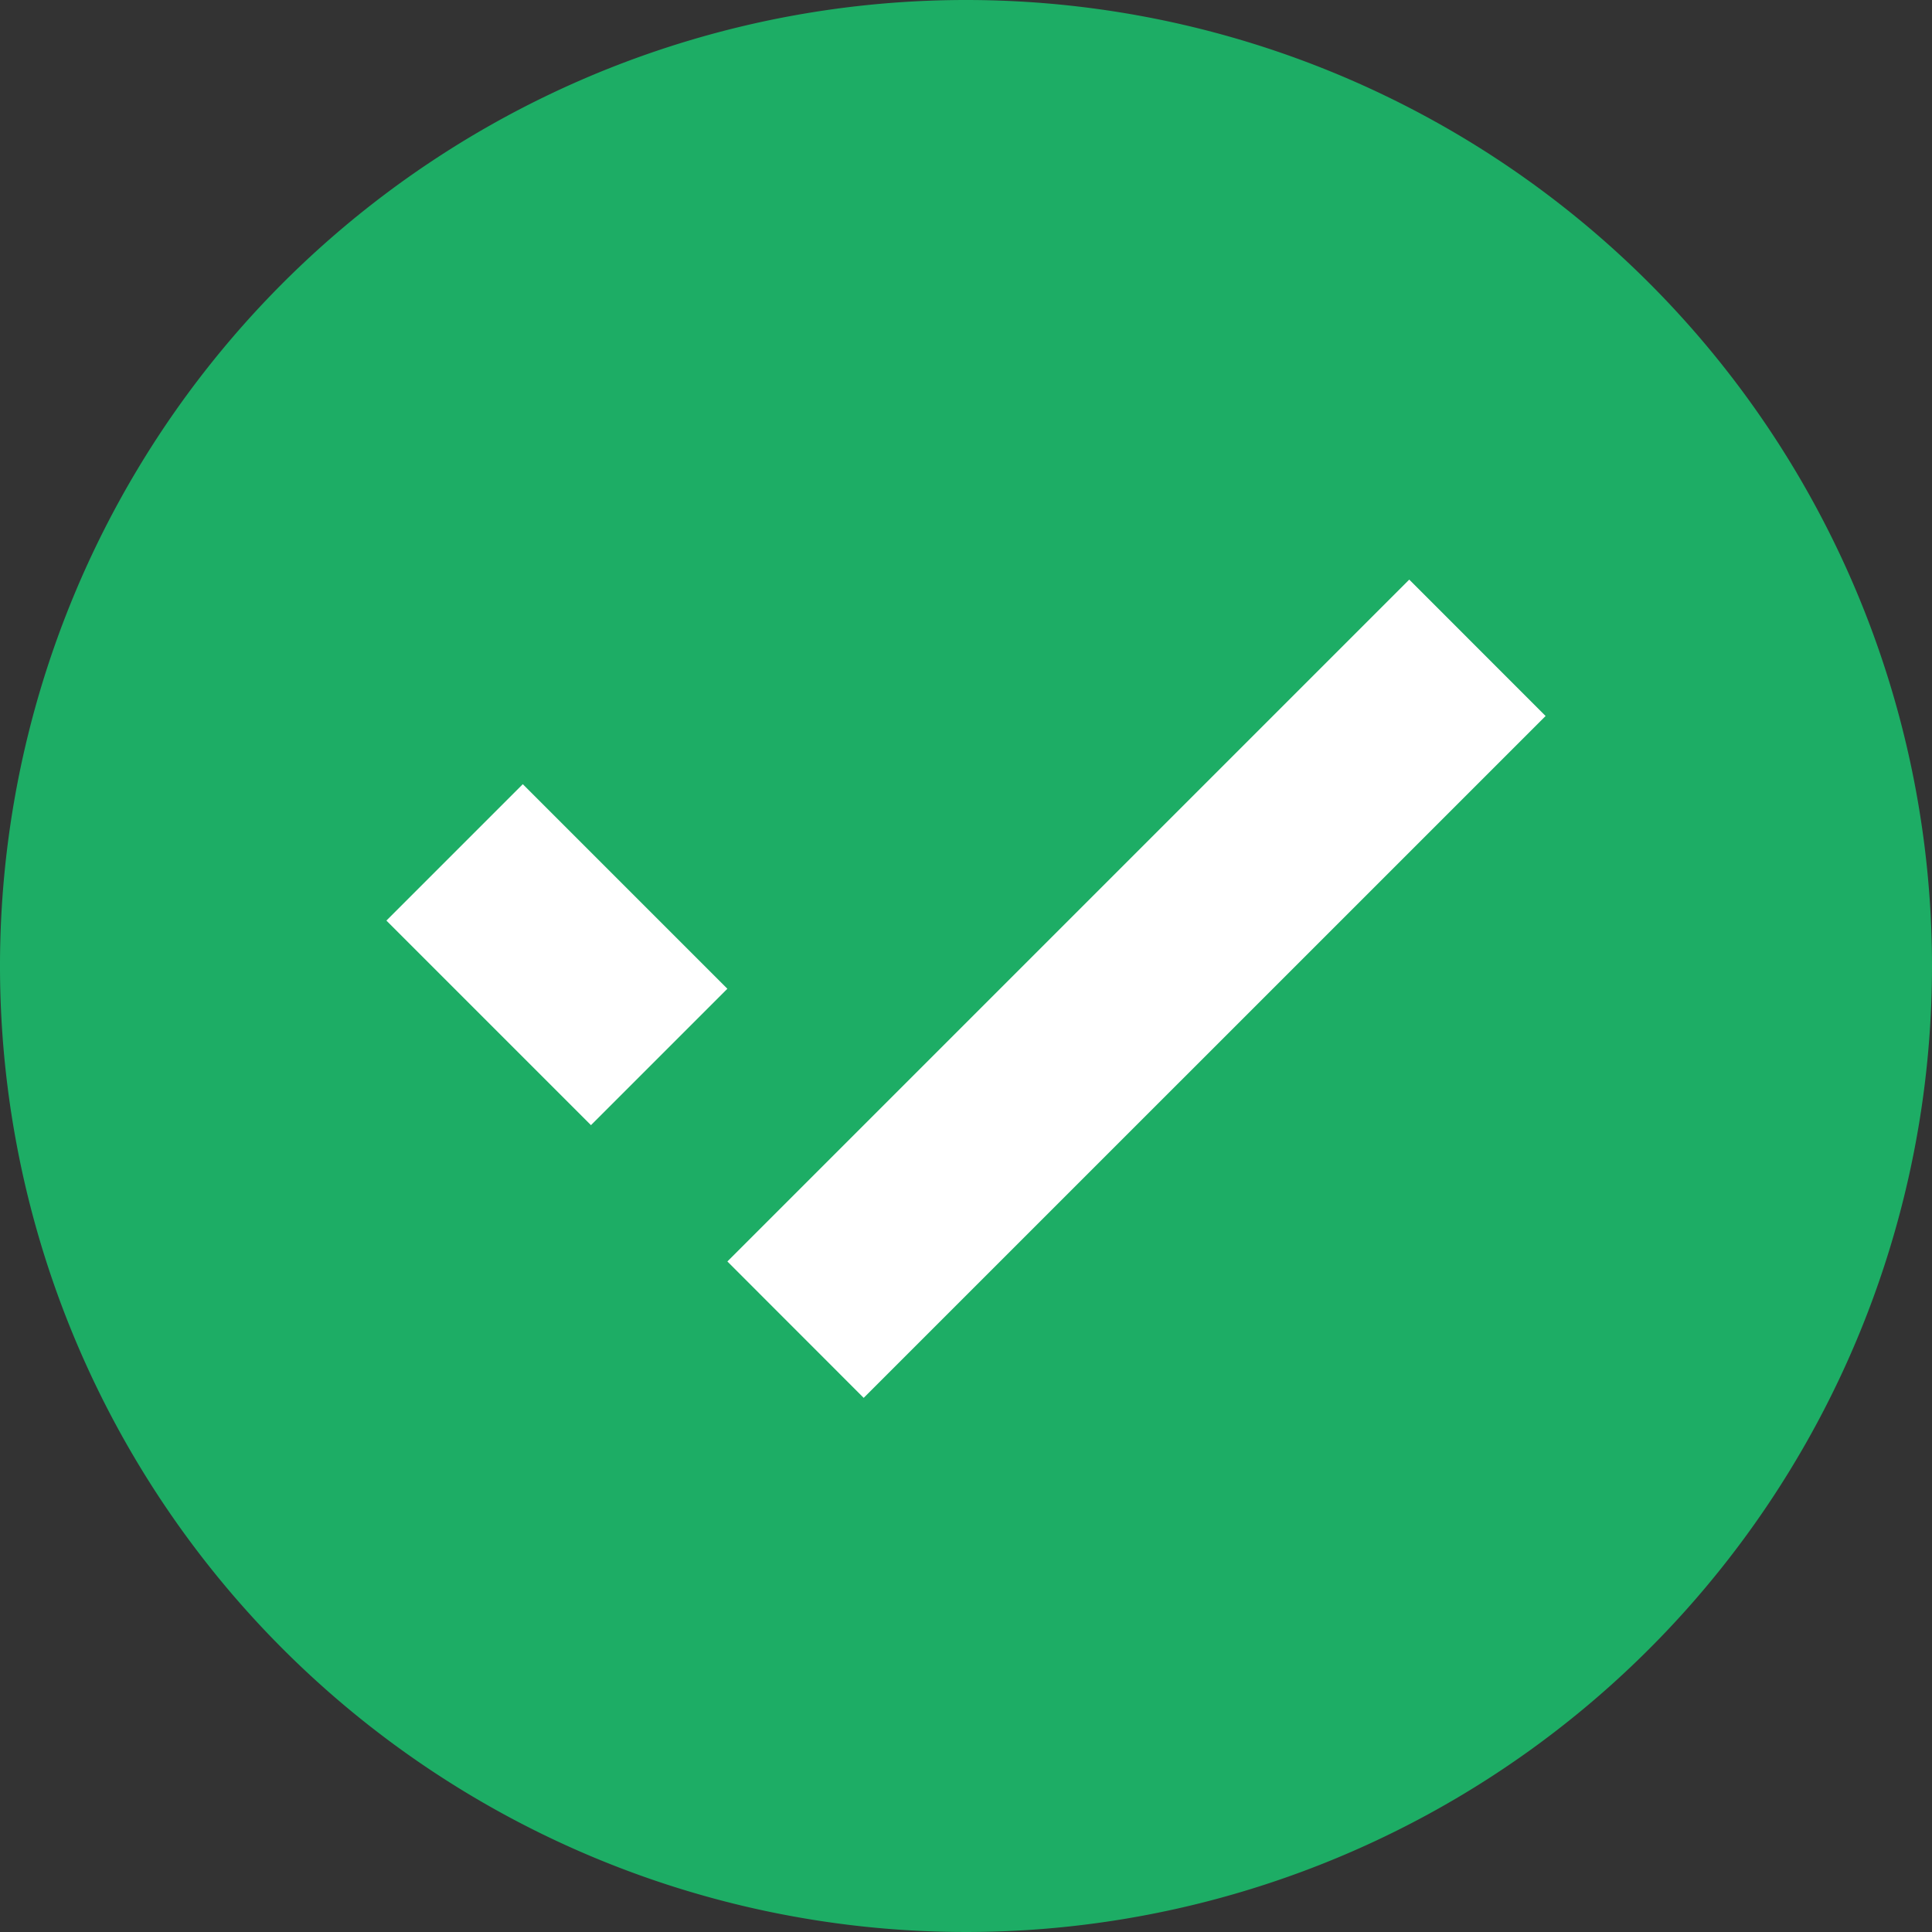
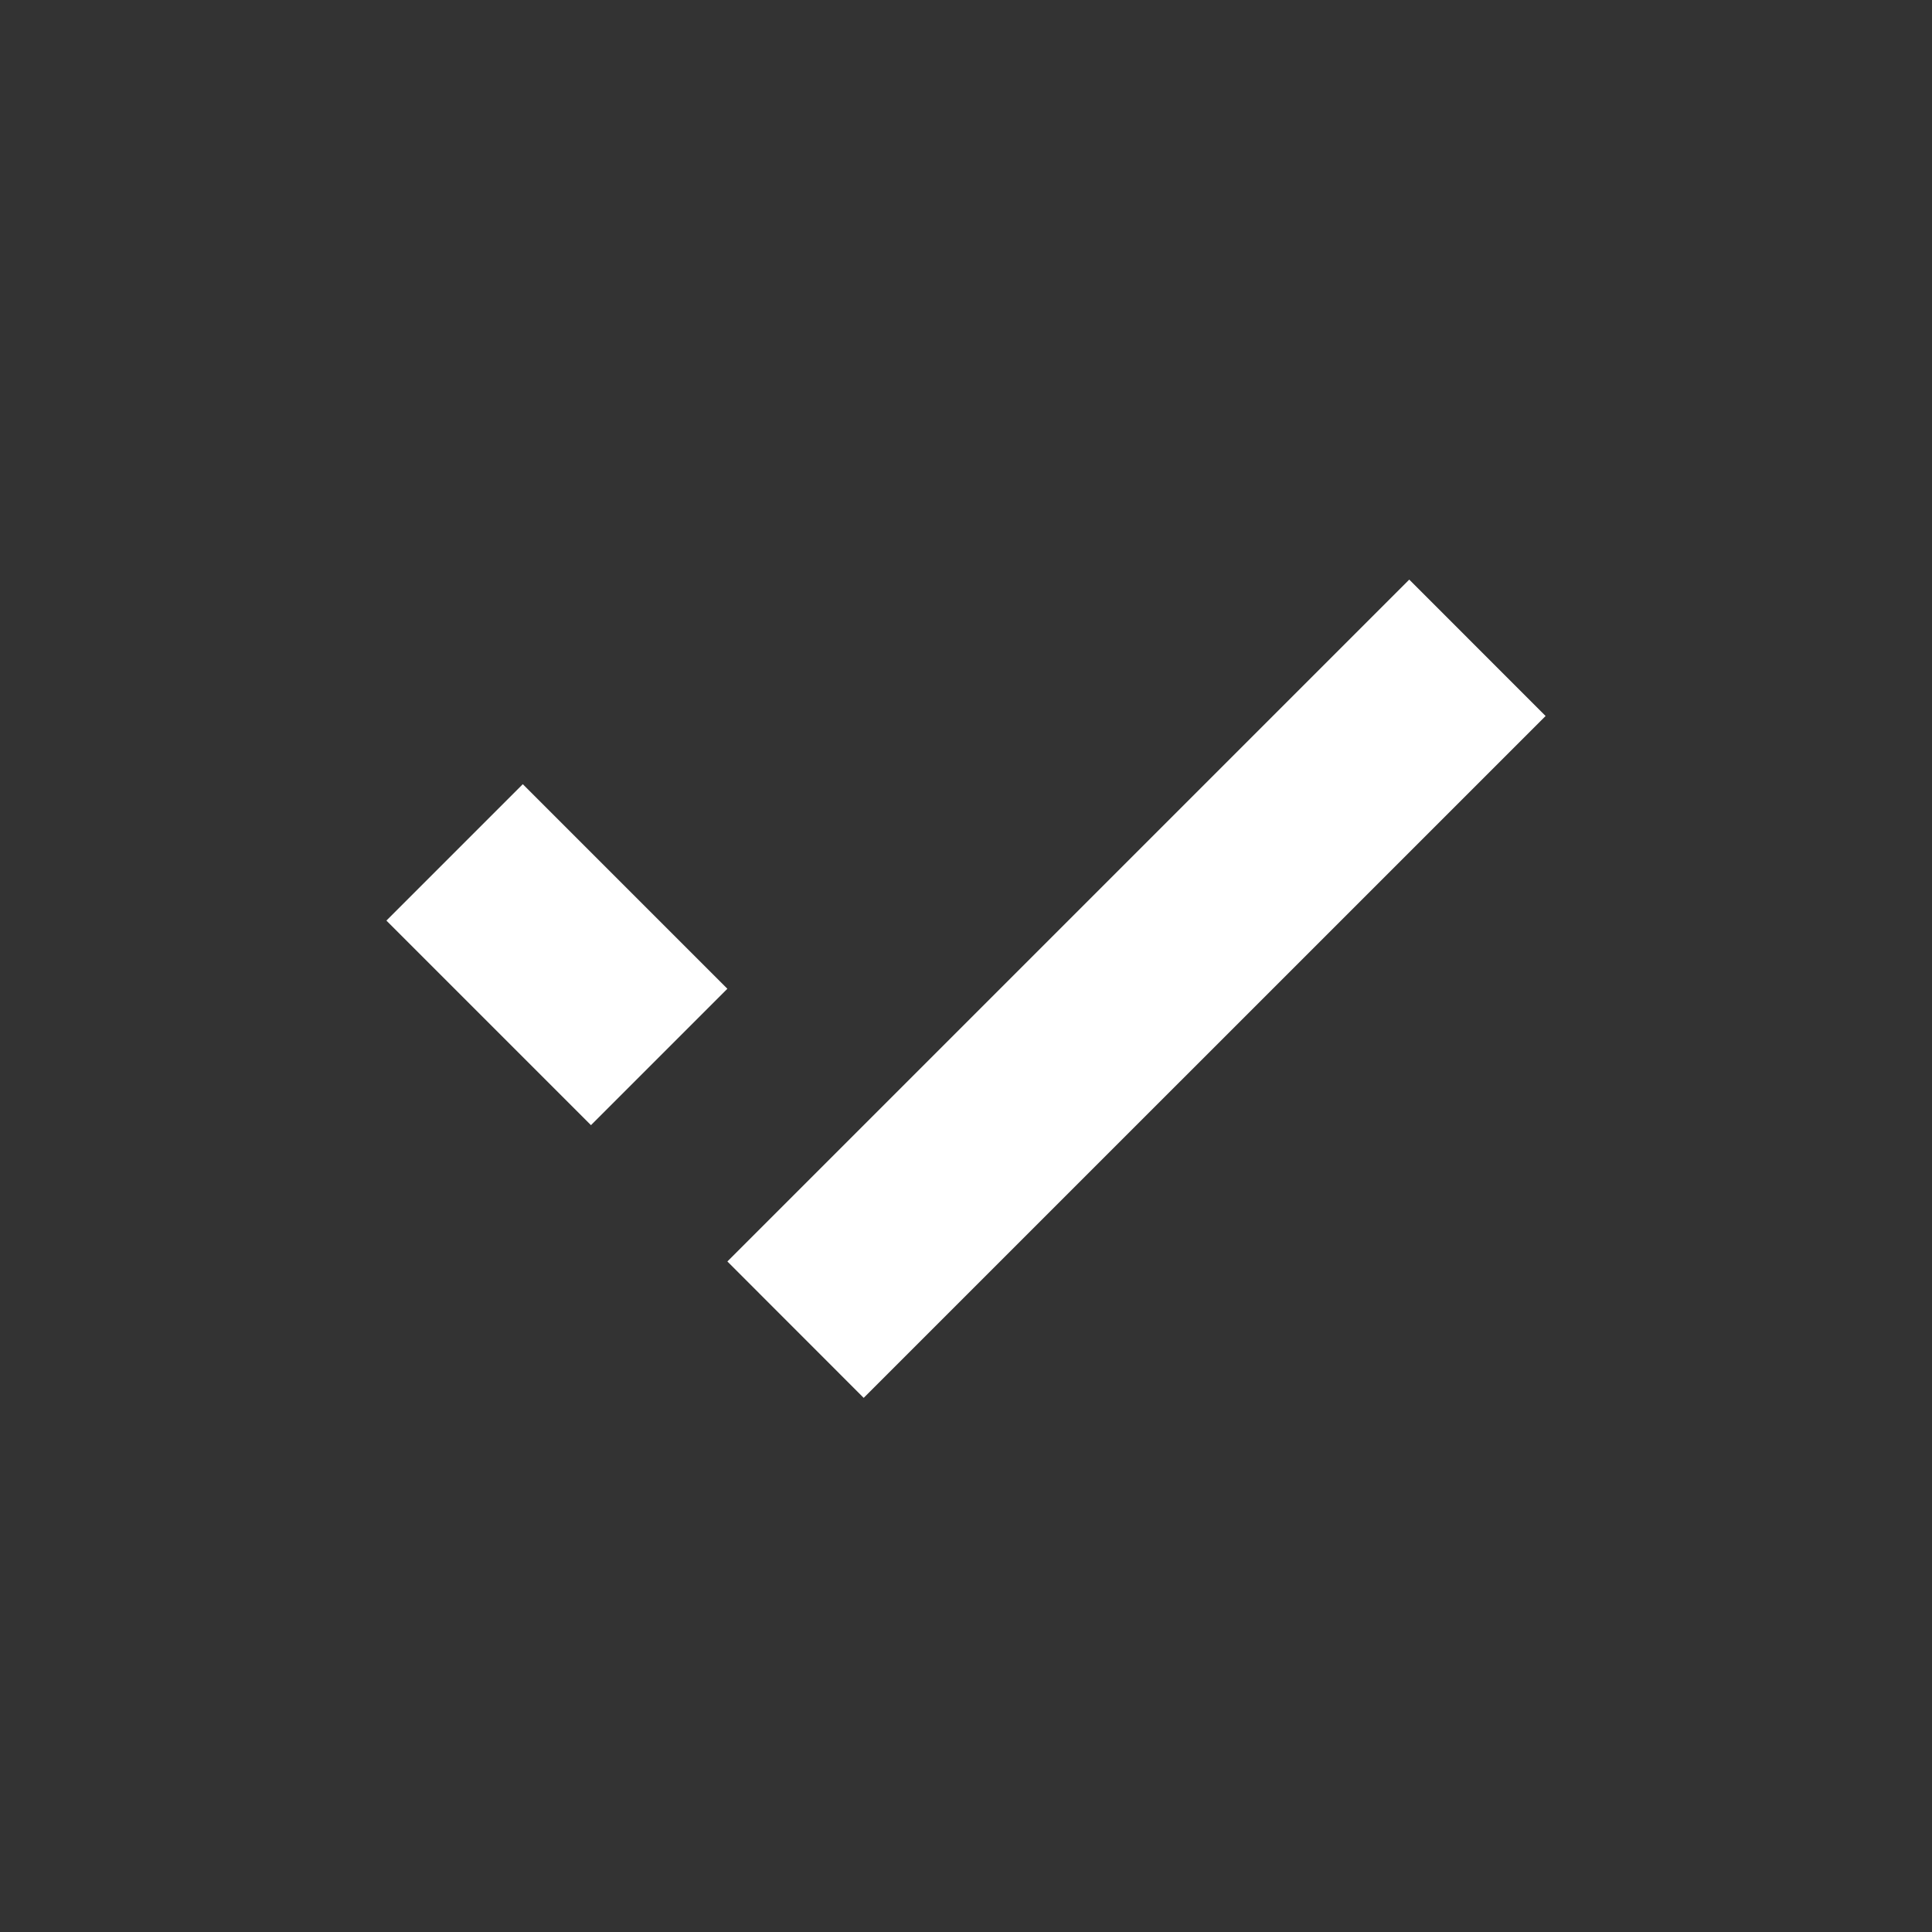
<svg xmlns="http://www.w3.org/2000/svg" id="correct" width="45" height="45" viewBox="0 0 45 45">
  <rect x="0" y="0" width="45" height="45" fill="#333333" stroke="none" />
-   <path id="Background_Colour" data-name="Background Colour" d="M22.5,0A22.5,22.5,0,1,0,45,22.5,22.5,22.5,0,0,0,22.5,0Z" fill="#1dad65" />
-   <path id="Icon_Colour" data-name="Icon Colour" d="M7.942,15.882,23.824,0,27,3.177,11.117,19.059ZM0,7.942,3.177,4.765,7.942,9.53,4.765,12.707Z" transform="translate(9 13.5)" fill="#fff" />
+   <path id="Icon_Colour" data-name="Icon Colour" d="M7.942,15.882,23.824,0,27,3.177,11.117,19.059M0,7.942,3.177,4.765,7.942,9.53,4.765,12.707Z" transform="translate(9 13.5)" fill="#fff" />
</svg>